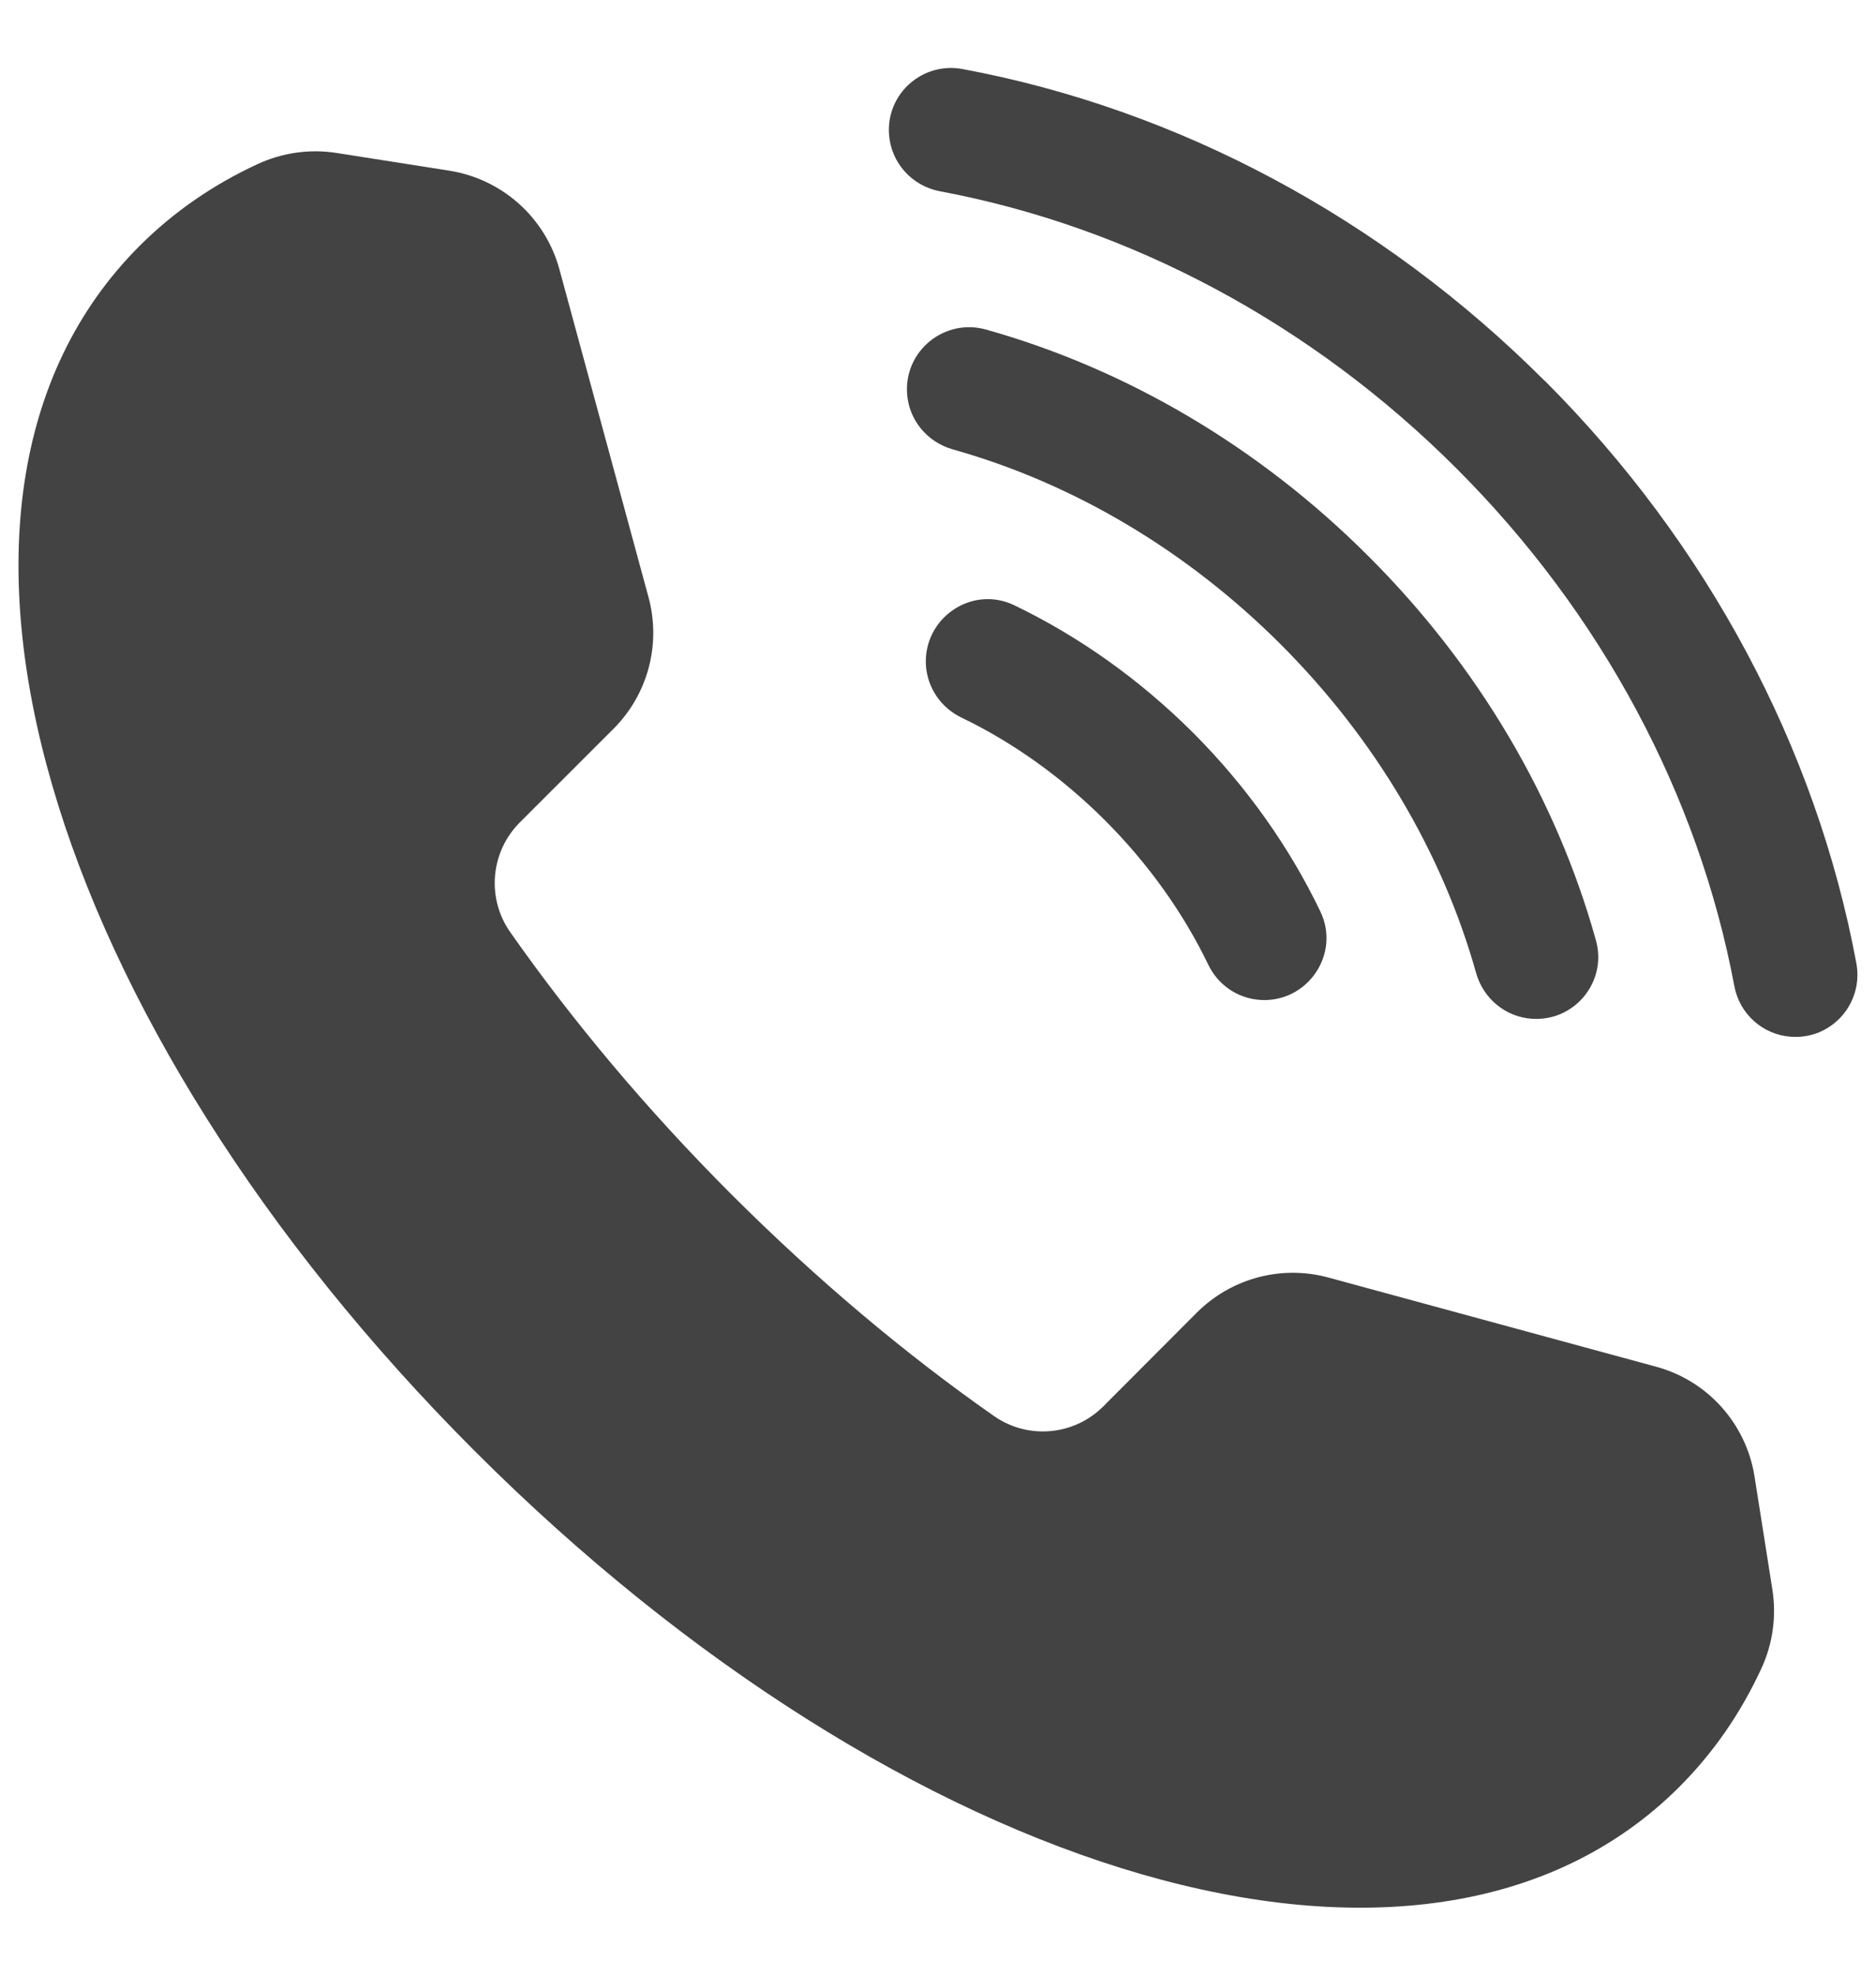
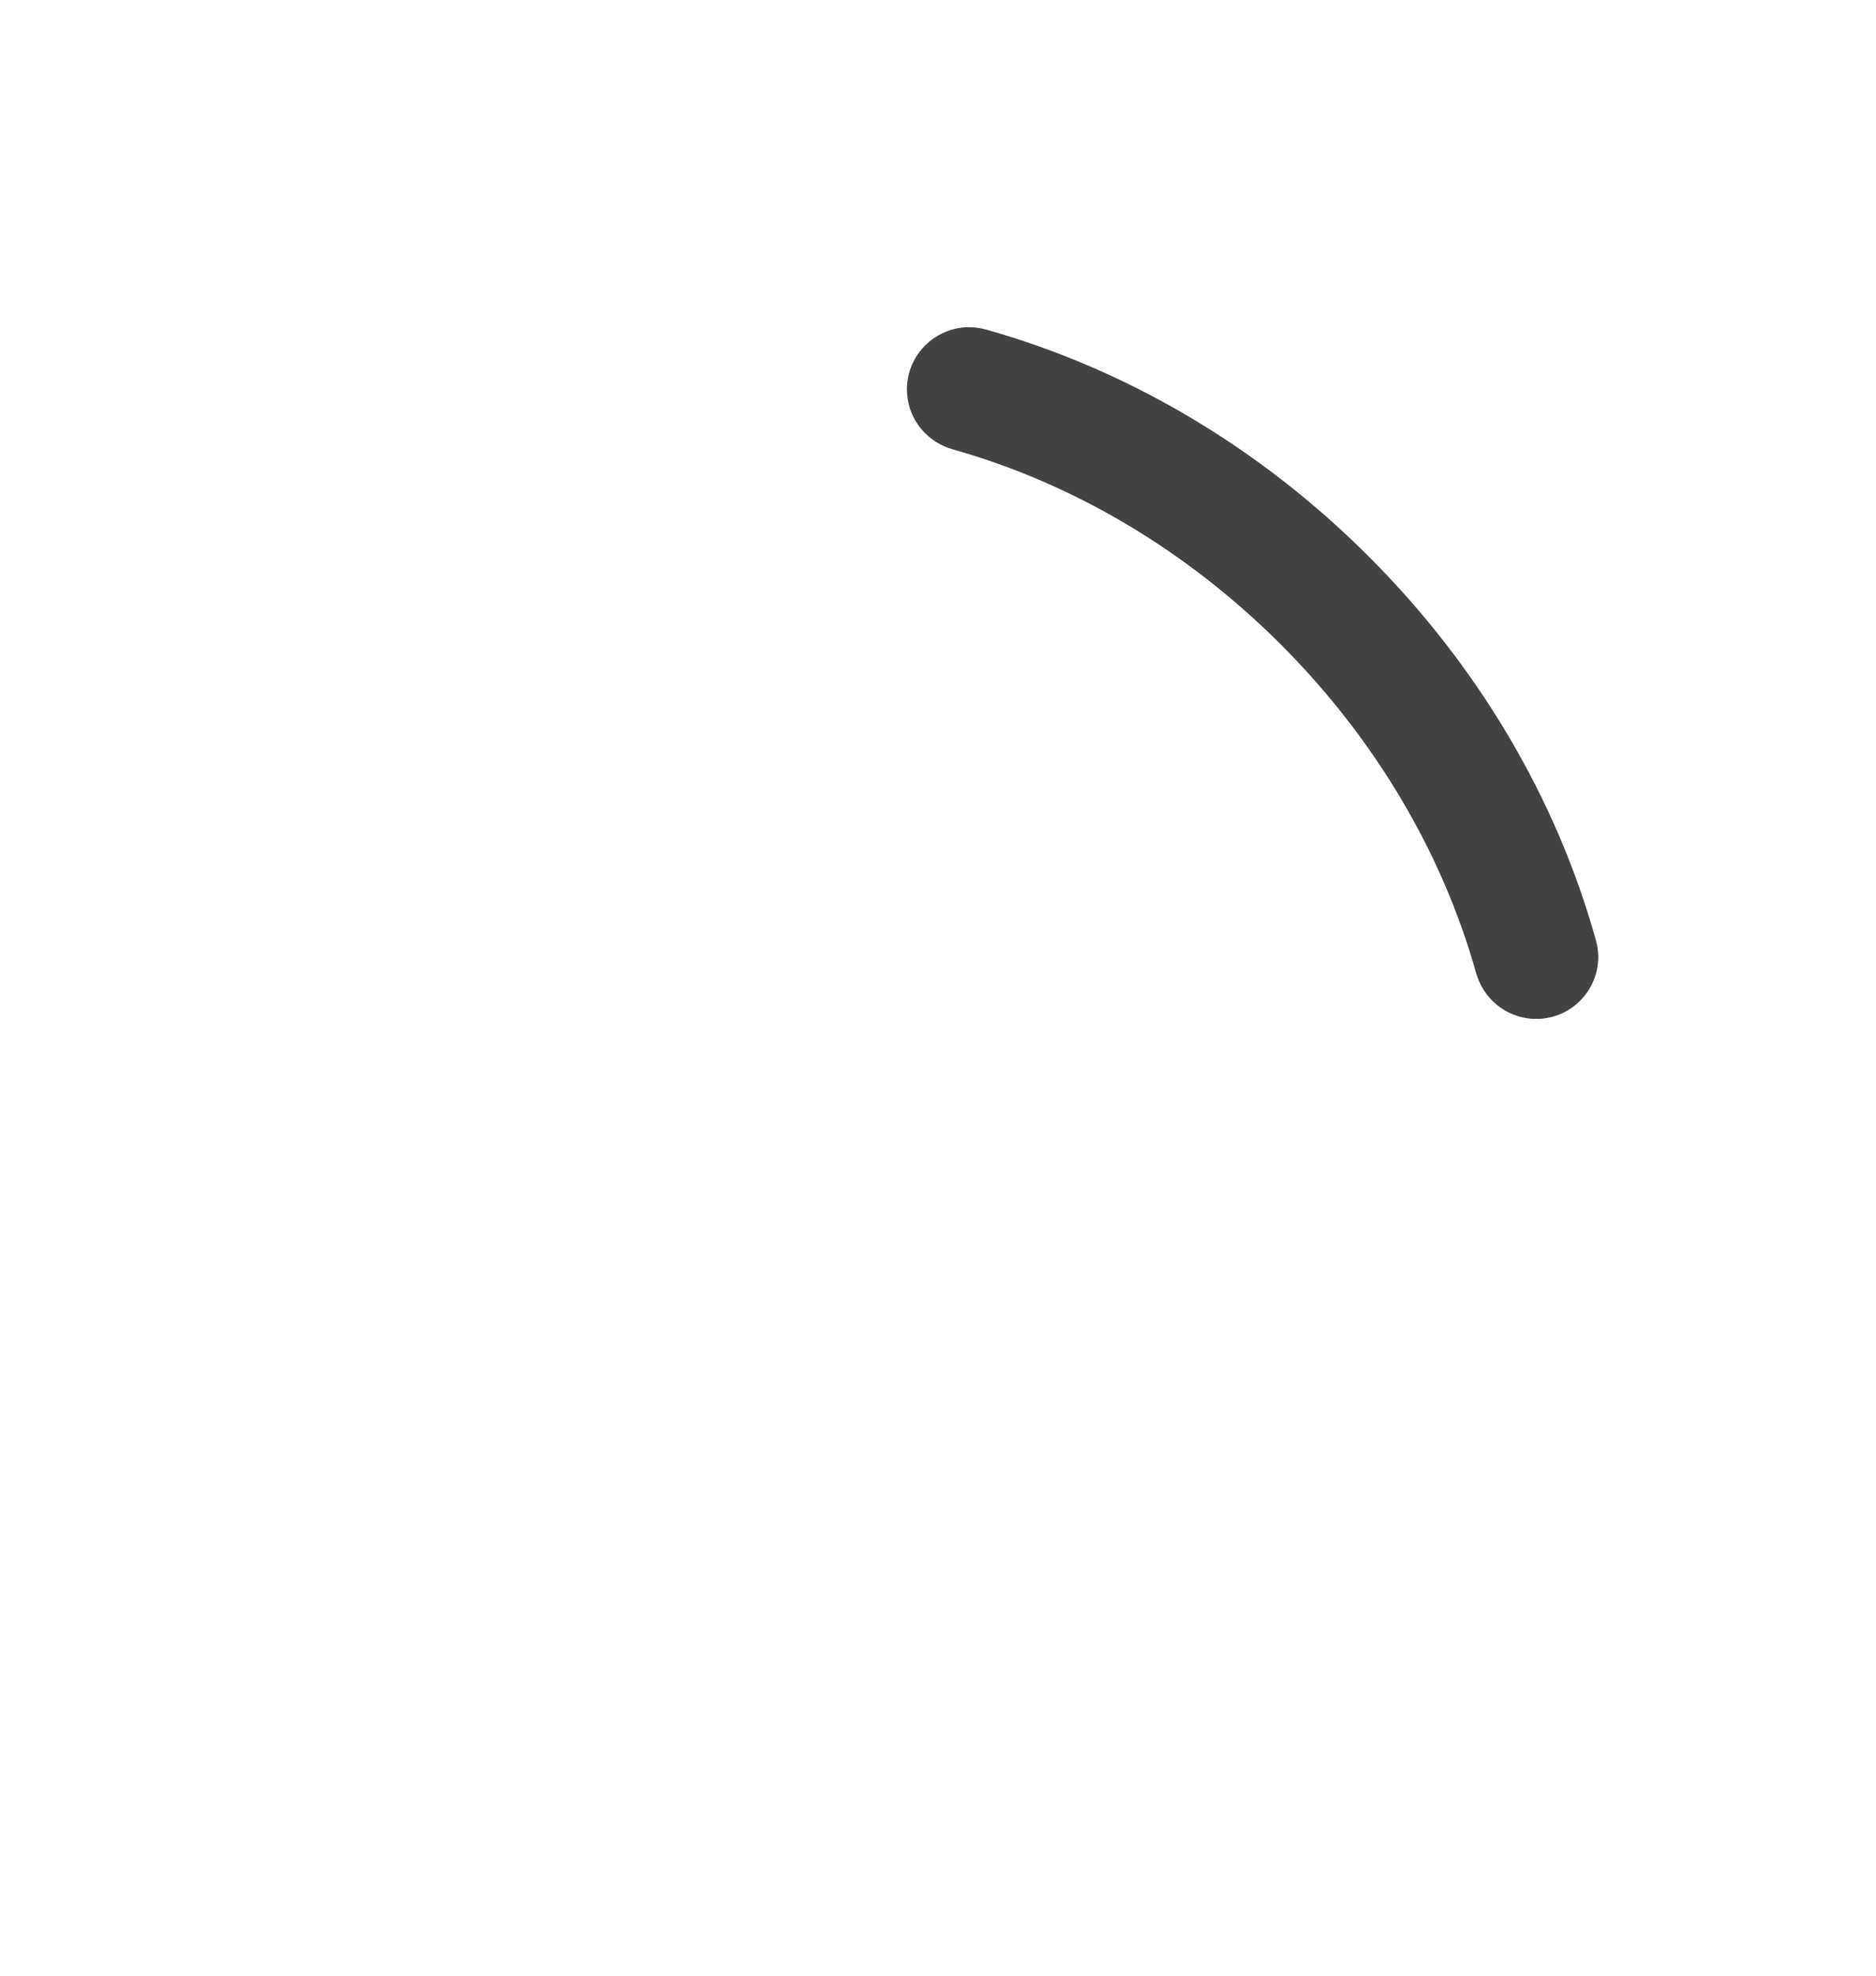
<svg xmlns="http://www.w3.org/2000/svg" version="1.1" id="Layer_1" x="0px" y="0px" width="19px" height="20px" viewBox="0 0 19 20" enable-background="new 0 0 19 20" xml:space="preserve">
  <g>
-     <path fill="#434343" d="M15.644,3.855c-1.648-1.648-3.714-2.75-5.895-3.156C9.343,0.623,8.975,0.949,9.004,1.36v0.001    c0.02,0.287,0.232,0.521,0.514,0.575c1.933,0.361,3.769,1.341,5.236,2.809c1.468,1.468,2.448,3.304,2.811,5.236    c0.052,0.282,0.287,0.494,0.574,0.514l0,0c0.413,0.03,0.737-0.339,0.662-0.744c-0.406-2.181-1.508-4.248-3.155-5.896L15.644,3.855z    " />
    <path fill="#434343" d="M9.187,3.985v0.001c0.018,0.267,0.205,0.49,0.462,0.563c1.219,0.342,2.37,1.022,3.325,1.977    c0.954,0.955,1.634,2.106,1.976,3.324c0.073,0.258,0.296,0.444,0.563,0.463h0.002c0.435,0.03,0.768-0.38,0.647-0.799    c-0.398-1.427-1.188-2.77-2.298-3.879c-1.108-1.109-2.452-1.899-3.878-2.299C9.566,3.219,9.157,3.551,9.187,3.985z" />
-     <path fill="#434343" d="M9.378,6.74L9.378,6.74c0.017,0.227,0.155,0.426,0.359,0.524c0.522,0.251,1.017,0.604,1.456,1.042    c0.438,0.439,0.791,0.935,1.043,1.457c0.098,0.206,0.297,0.343,0.523,0.359l0,0c0.479,0.034,0.821-0.461,0.614-0.894    c-0.309-0.643-0.74-1.26-1.29-1.811c-0.552-0.55-1.168-0.981-1.811-1.29C9.84,5.919,9.346,6.261,9.378,6.74z" />
-     <path fill="#434343" d="M4.81,14.691c4.307,4.305,9.618,5.978,12.2,3.396c0.348-0.349,0.623-0.75,0.829-1.197    c0.115-0.248,0.154-0.524,0.112-0.796l-0.181-1.146c-0.084-0.534-0.473-0.97-0.995-1.112l-3.32-0.903    c-0.476-0.13-0.983,0.006-1.332,0.353l-0.948,0.95c-0.296,0.297-0.763,0.339-1.106,0.1c-0.907-0.634-1.802-1.388-2.659-2.243    c-0.856-0.856-1.608-1.753-2.244-2.659C4.925,9.088,4.969,8.621,5.265,8.325l0.949-0.948C6.563,7.028,6.697,6.52,6.568,6.045    L5.665,2.724C5.522,2.202,5.086,1.813,4.552,1.728l-1.146-0.18C3.135,1.506,2.858,1.546,2.609,1.661    C2.164,1.867,1.761,2.142,1.413,2.49C-1.17,5.072,0.502,10.383,4.81,14.691z" />
  </g>
</svg>